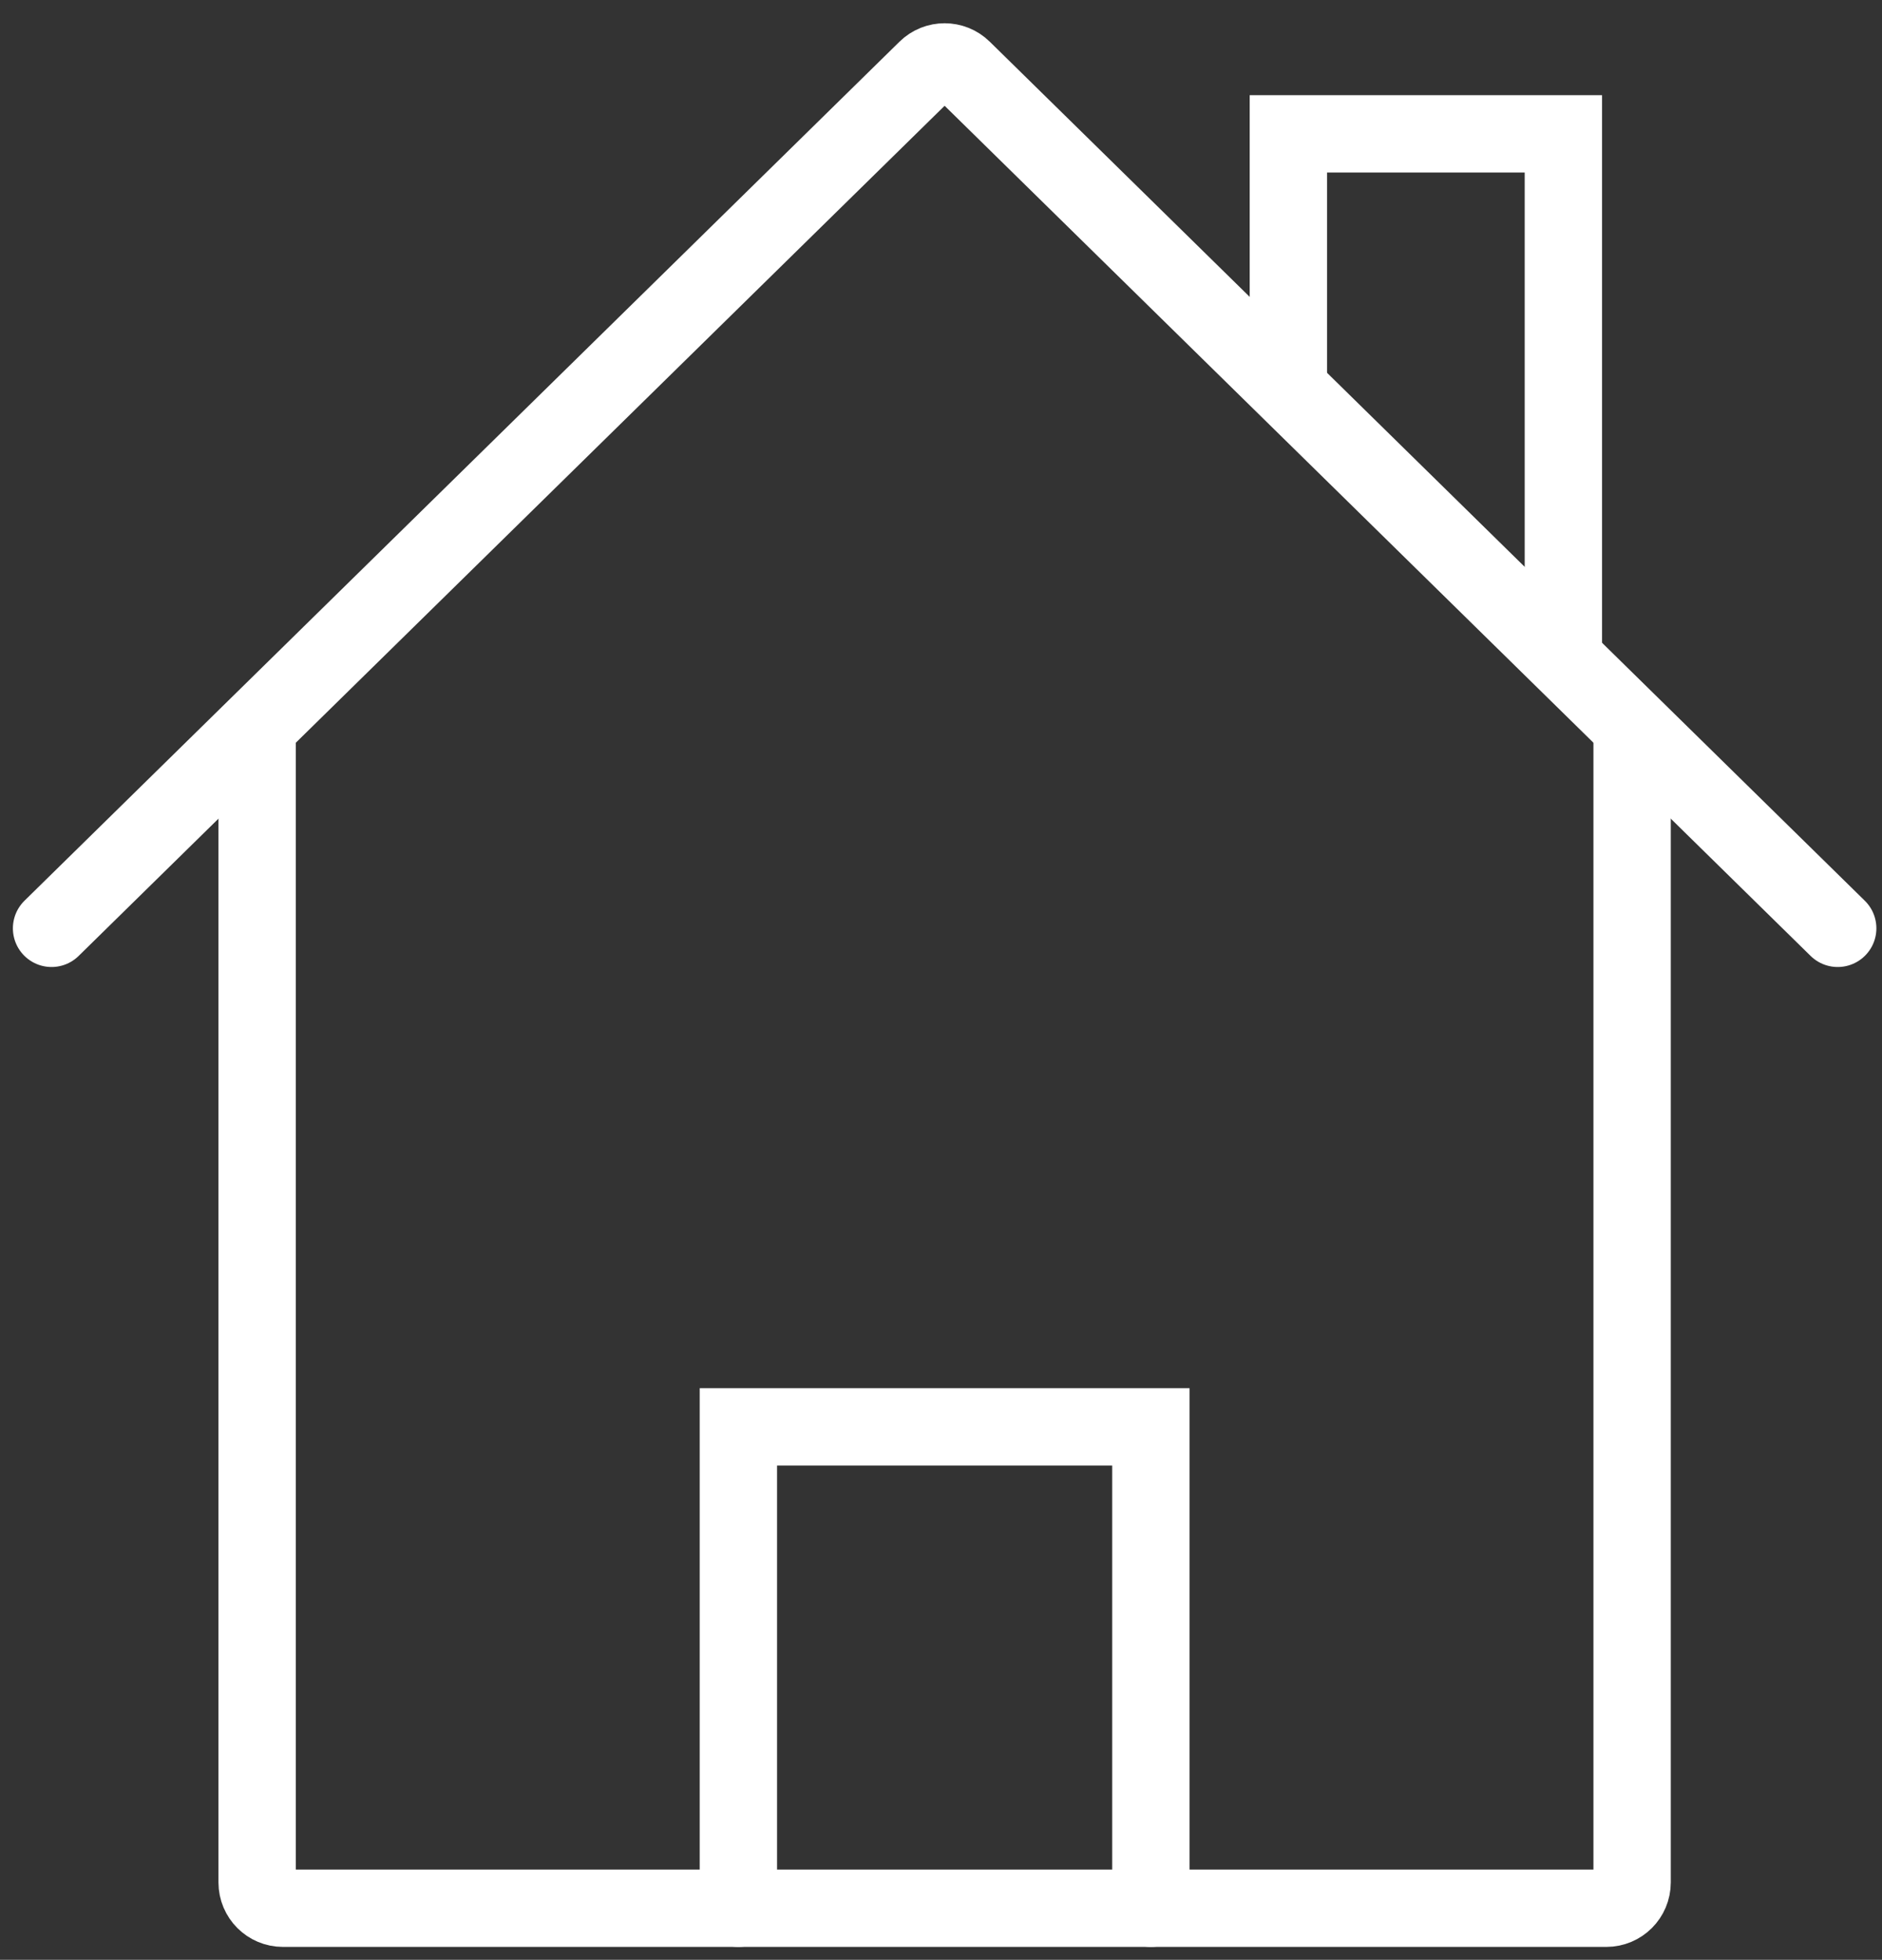
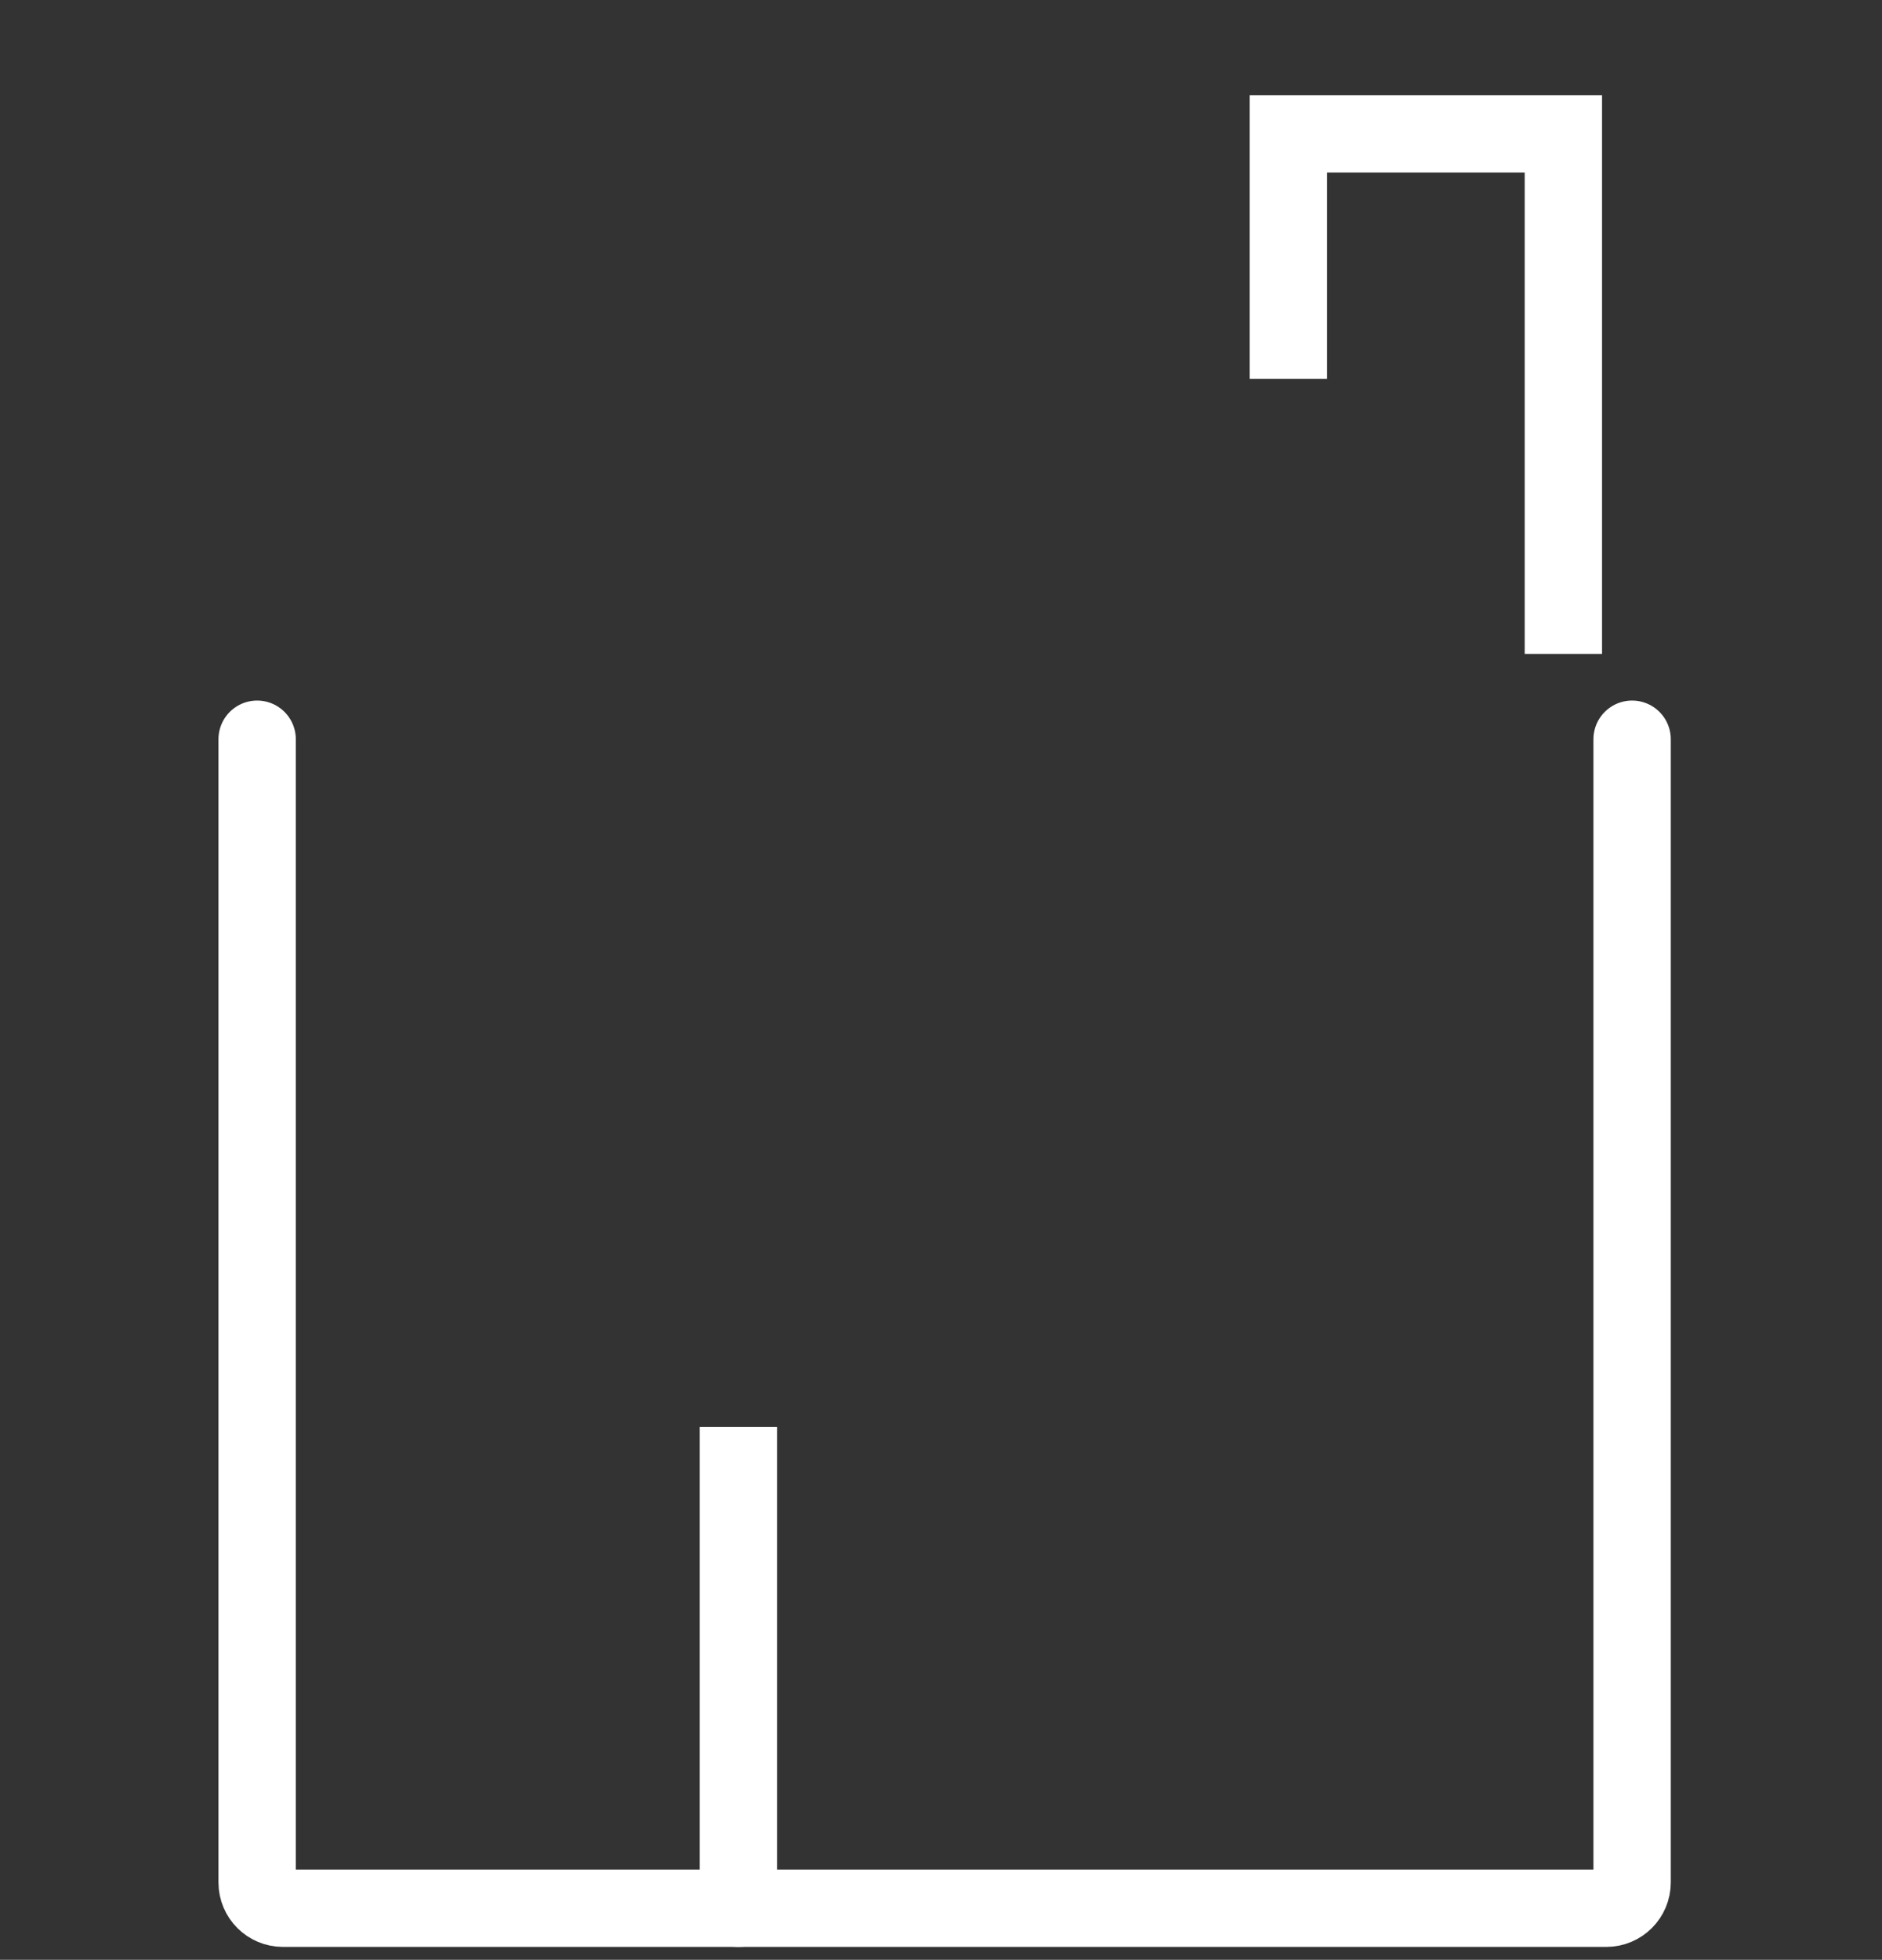
<svg xmlns="http://www.w3.org/2000/svg" width="73" height="76" viewBox="0 0 73 76" fill="none">
  <rect x="0" y="0" width="73" height="76" fill="#333333" stroke="none" />
  <path d="M9.974 28.667V73C9.974 73.552 10.422 74 10.974 74H62.307C62.859 74 63.307 73.552 63.307 73V28.667" stroke="white" stroke-width="3" stroke-linecap="round" />
-   <path d="M71.282 36L37.341 2.688C36.952 2.306 36.329 2.306 35.94 2.688L2 36" stroke="white" stroke-width="3" stroke-linecap="round" />
  <path d="M60.641 23.858V5.191H49.974V13.191" stroke="white" stroke-width="3" stroke-linecap="square" />
-   <path d="M28.641 74V55.333H44.641V74" stroke="white" stroke-width="3" stroke-linecap="round" />
+   <path d="M28.641 74V55.333V74" stroke="white" stroke-width="3" stroke-linecap="round" />
</svg>